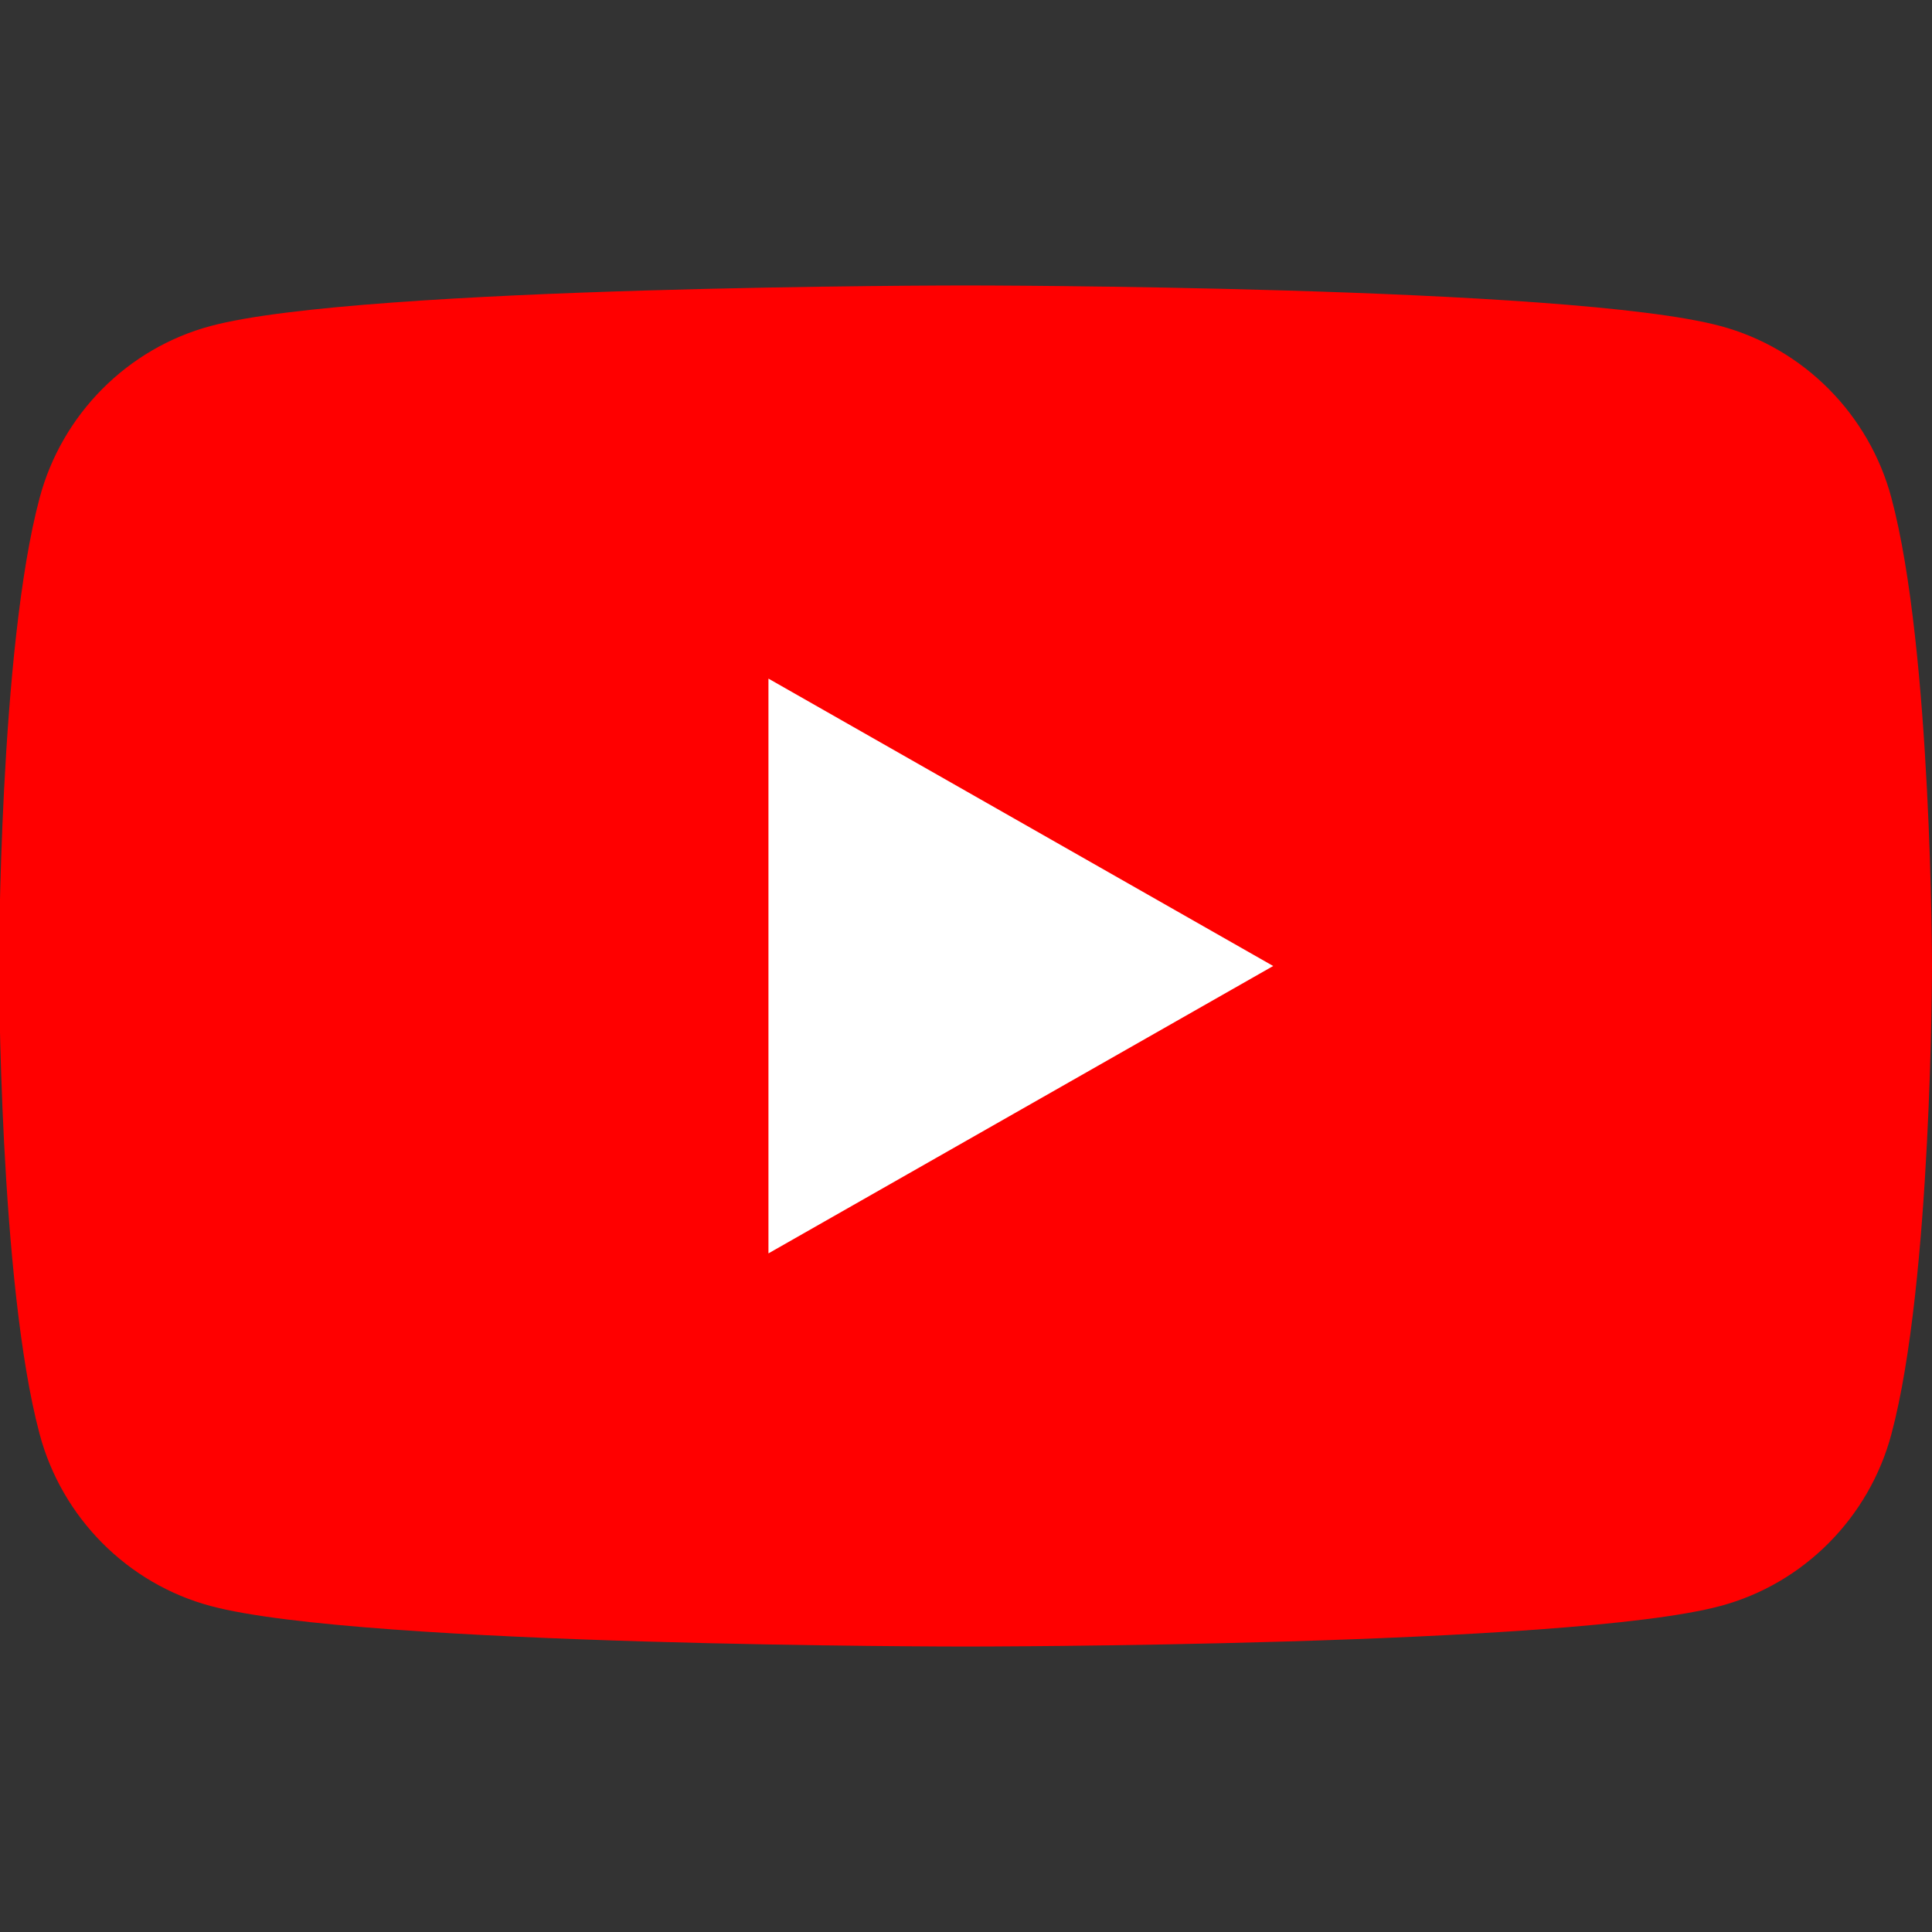
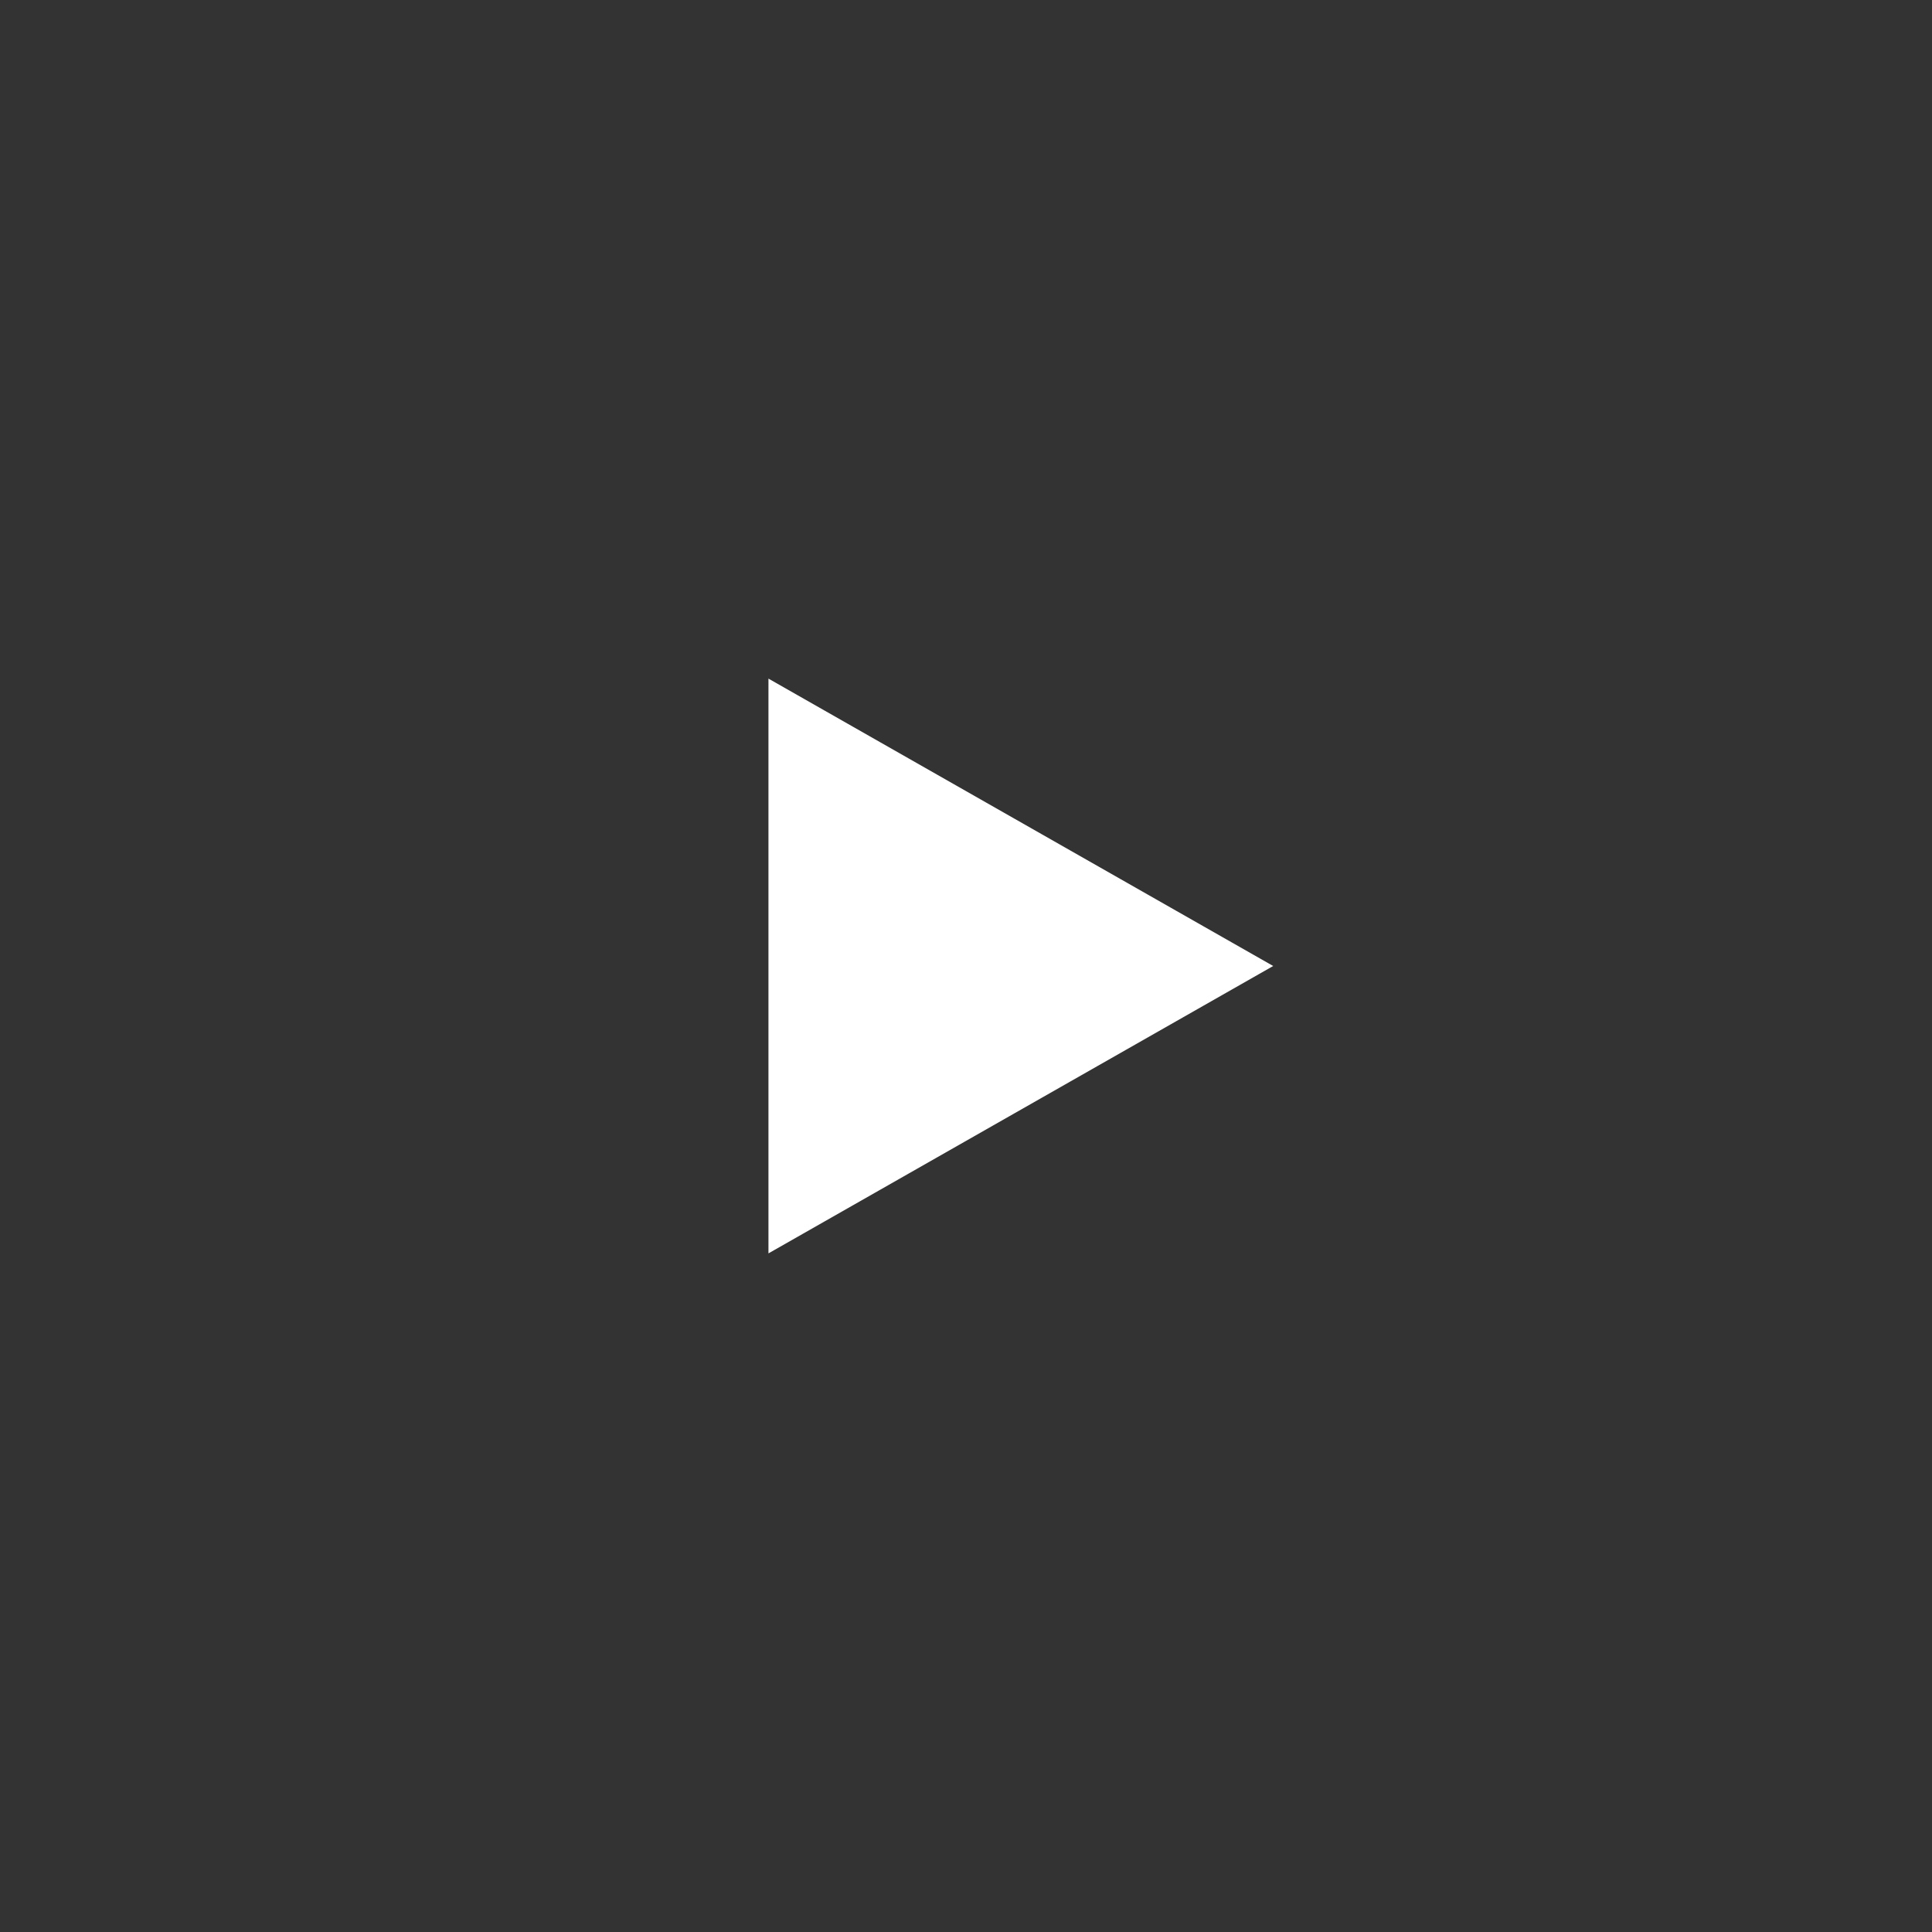
<svg xmlns="http://www.w3.org/2000/svg" id="_レイヤー_1" data-name="レイヤー 1" viewBox="0 0 40 40">
  <rect x="0" y="0" width="40" height="40" fill="#333333" stroke="none" />
  <defs>
    <style>
      .cls-1 {
        fill: none;
      }

      .cls-2 {
        fill: #fff;
      }

      .cls-3 {
        fill: red;
      }
    </style>
  </defs>
  <g>
-     <path class="cls-3" d="M39.16,10.31c-.46-1.73-1.82-3.1-3.54-3.56-3.12-.84-15.63-.84-15.63-.84,0,0-12.51,0-15.63.84-1.72.46-3.08,1.83-3.54,3.56-.84,3.14-.84,9.69-.84,9.69,0,0,0,6.55.84,9.69.46,1.73,1.82,3.1,3.54,3.56,3.12.84,15.63.84,15.63.84,0,0,12.51,0,15.63-.84,1.72-.46,3.08-1.83,3.54-3.56.84-3.14.84-9.69.84-9.69,0,0,0-6.55-.84-9.69Z" />
    <polygon class="cls-2" points="15.91 25.95 26.36 20 15.91 14.05 15.91 25.95" />
  </g>
-   <rect class="cls-1" width="40" height="40" />
</svg>